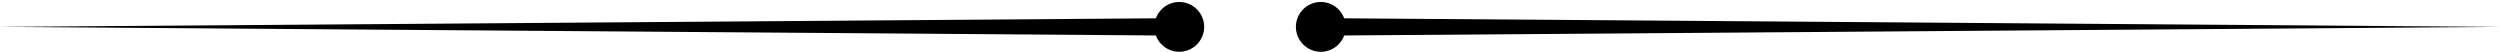
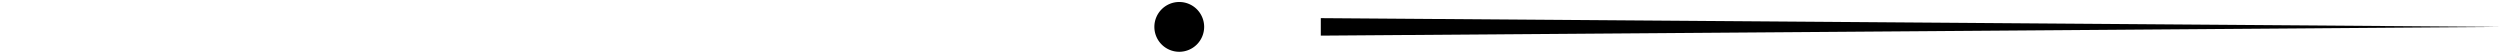
<svg xmlns="http://www.w3.org/2000/svg" height="20.8" preserveAspectRatio="xMidYMid meet" version="1.0" viewBox="0.0 -0.8 1004.2 20.8" width="1004.2" zoomAndPan="magnify">
  <g data-name="Layer 2">
    <g data-name="Layer 1" fill-rule="evenodd" id="change1_1">
      <path d="M530.538 6.486L530.538 13.513 1004.226 10 530.538 6.486z" />
-       <path d="M530.538,20a10,10,0,1,0-9.999-10A10.02,10.02,0,0,0,530.538,20Z" />
-       <path d="M473.687 6.486L473.687 13.513 0 10 473.687 6.486z" />
      <path d="M473.687,20a10,10,0,1,1,9.999-10A10.02,10.02,0,0,1,473.687,20Z" />
    </g>
  </g>
</svg>